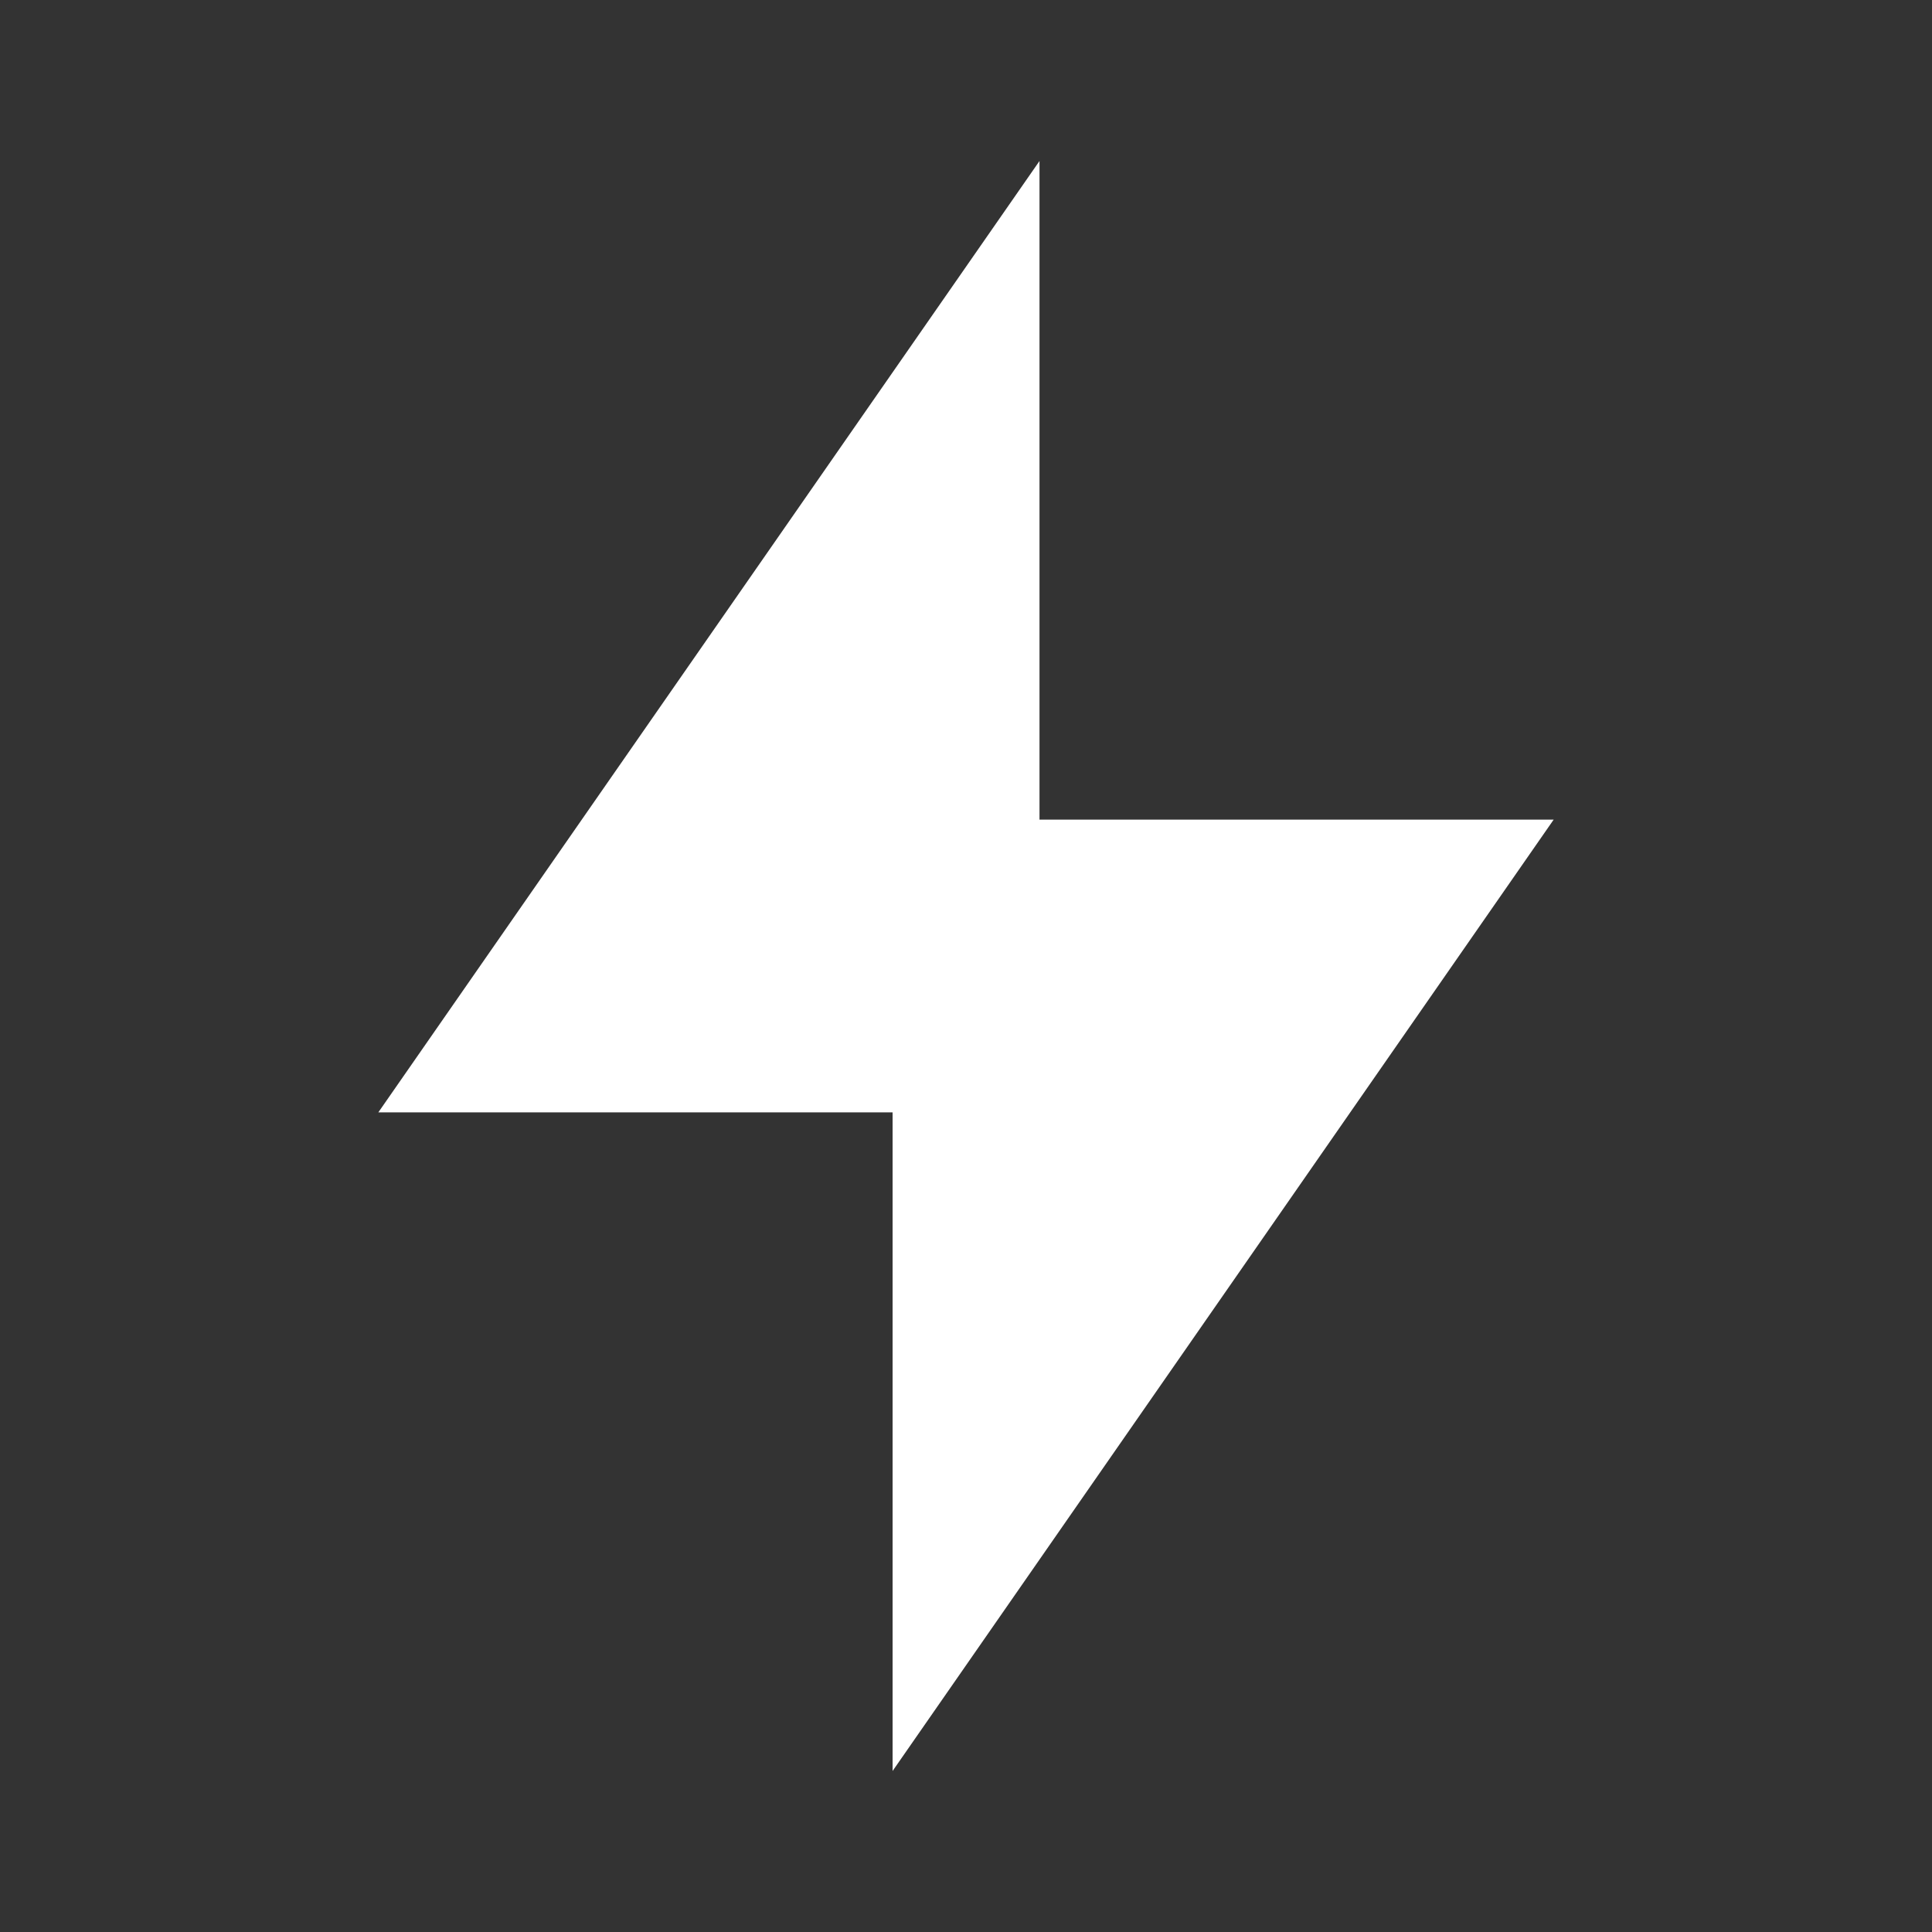
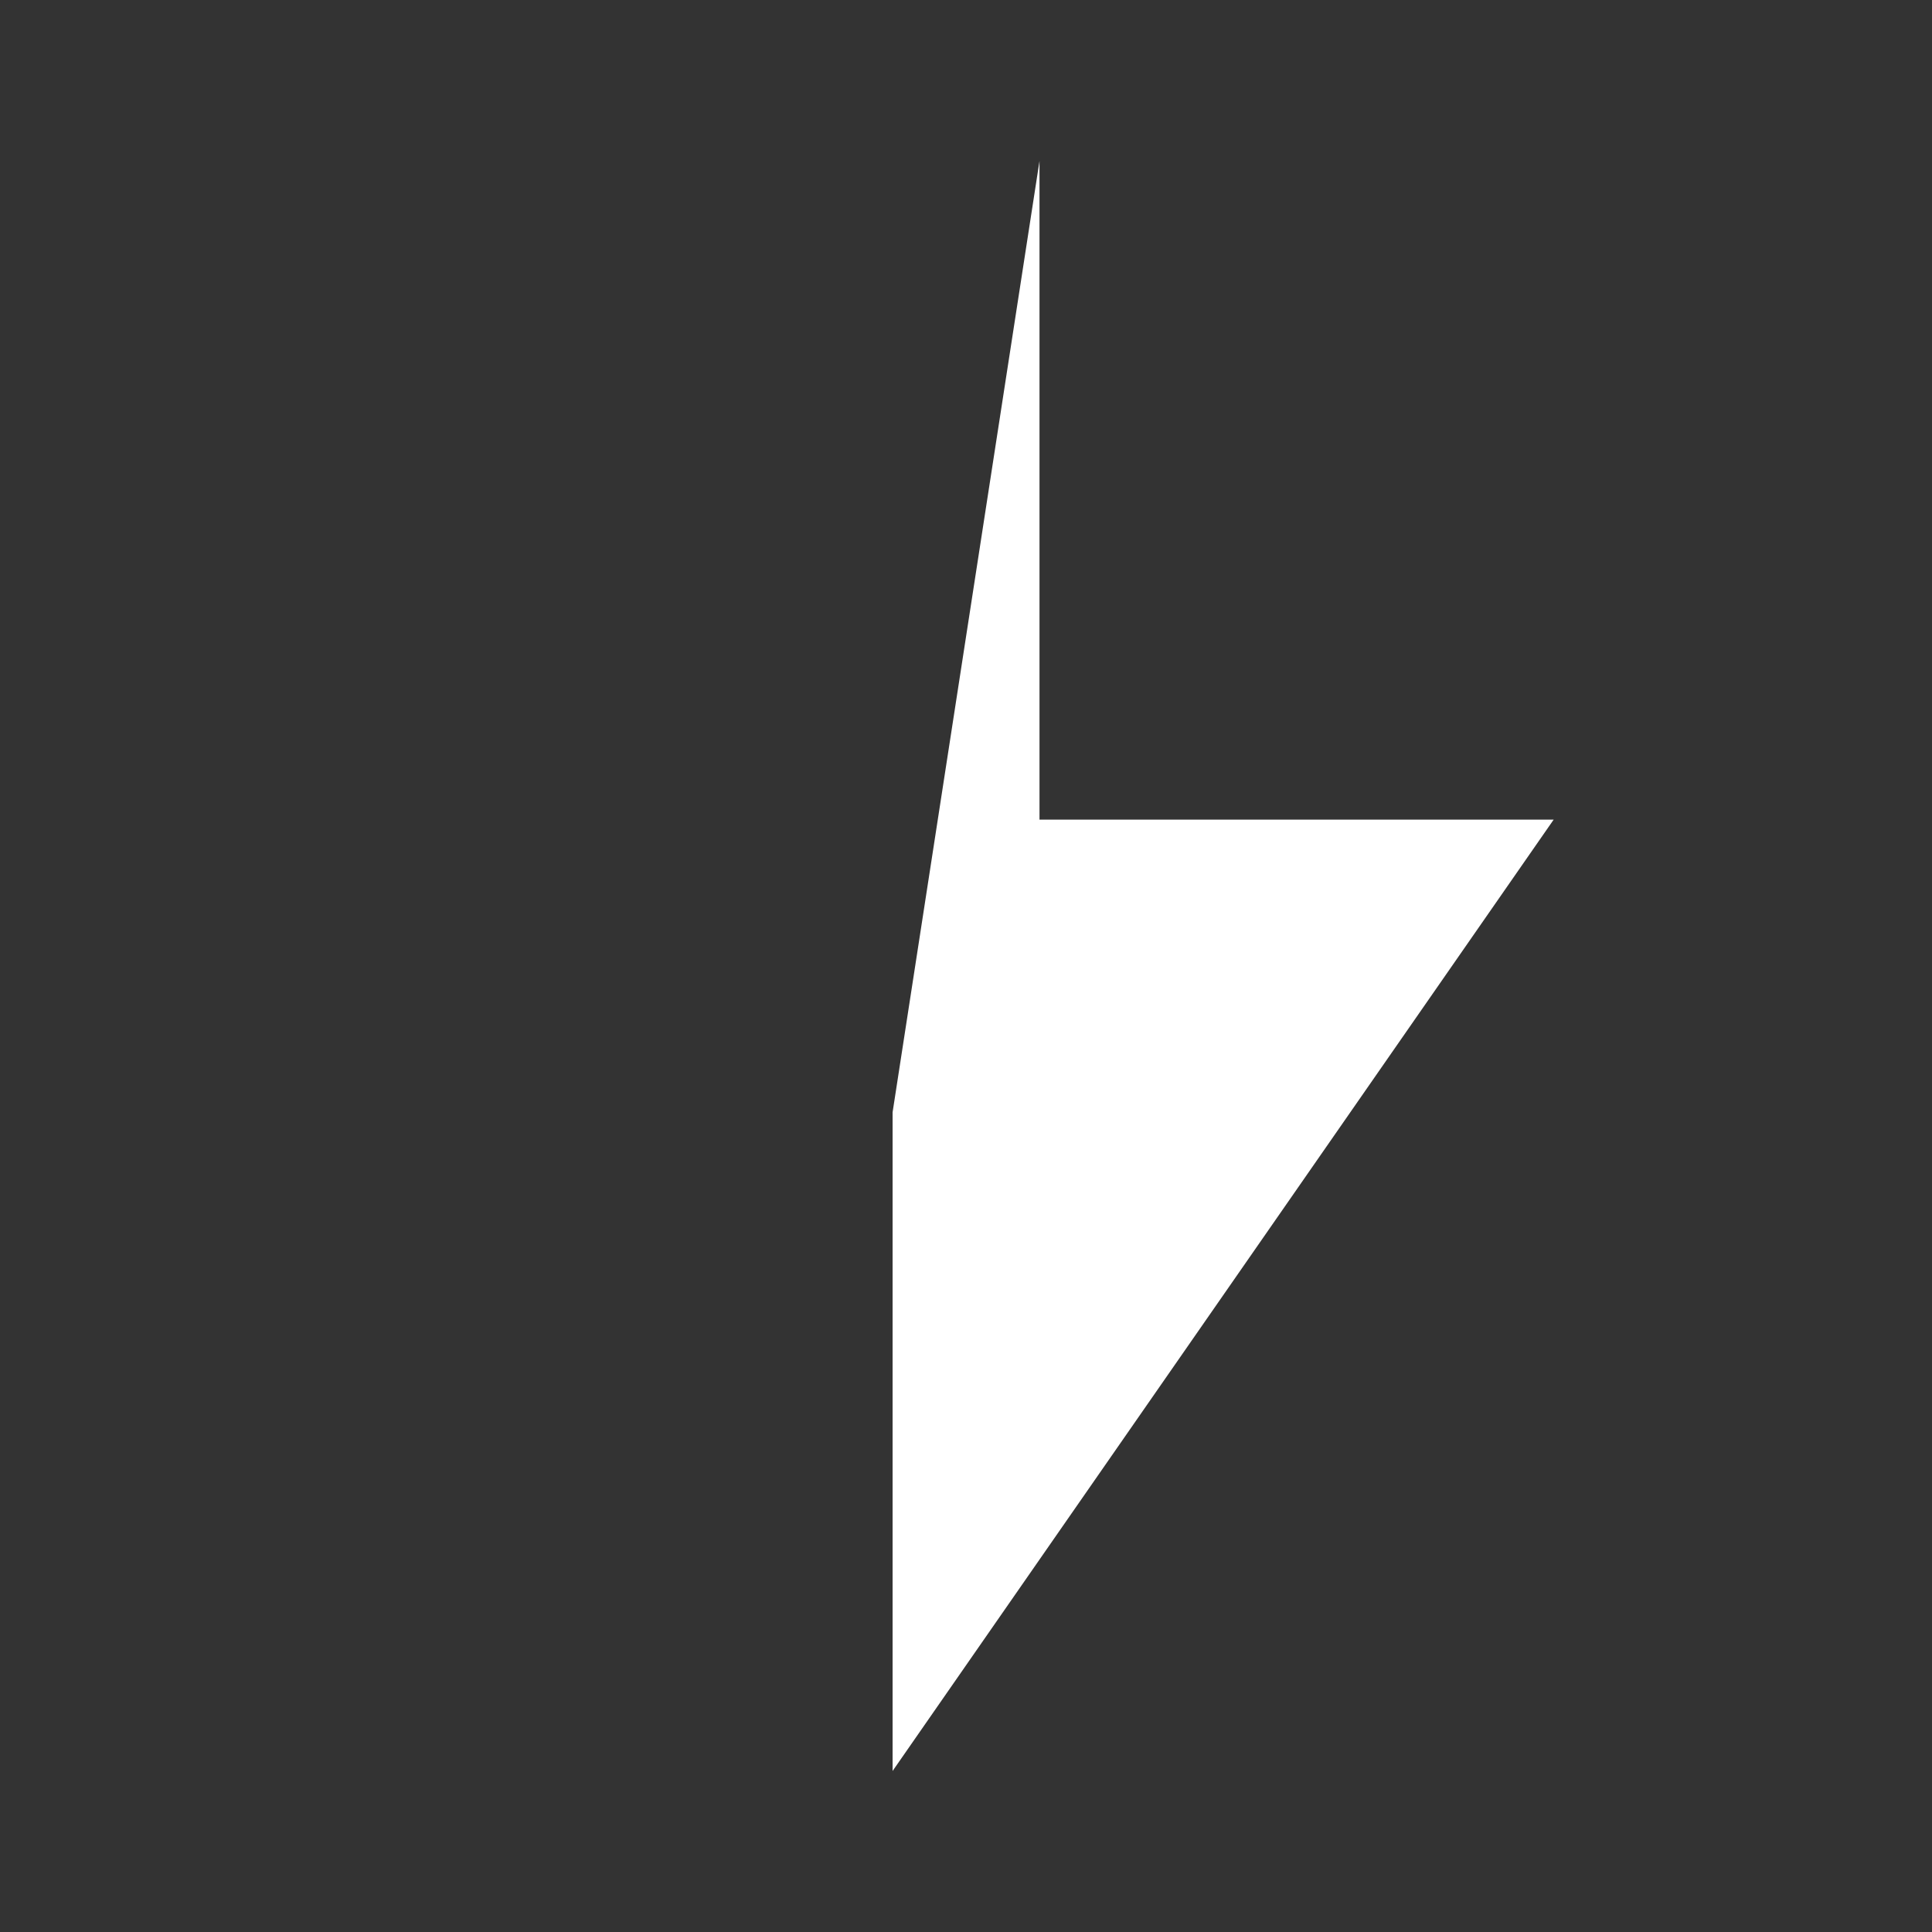
<svg xmlns="http://www.w3.org/2000/svg" width="24" height="24" viewBox="0 0 24 24" fill="none">
  <rect x="0" y="0" width="24" height="24" fill="#333333" stroke="none" />
-   <path d="M12.913 10.182H19.3L11.088 22V13.818H4.7L12.913 2V10.182Z" fill="white" />
+   <path d="M12.913 10.182H19.3L11.088 22V13.818L12.913 2V10.182Z" fill="white" />
</svg>